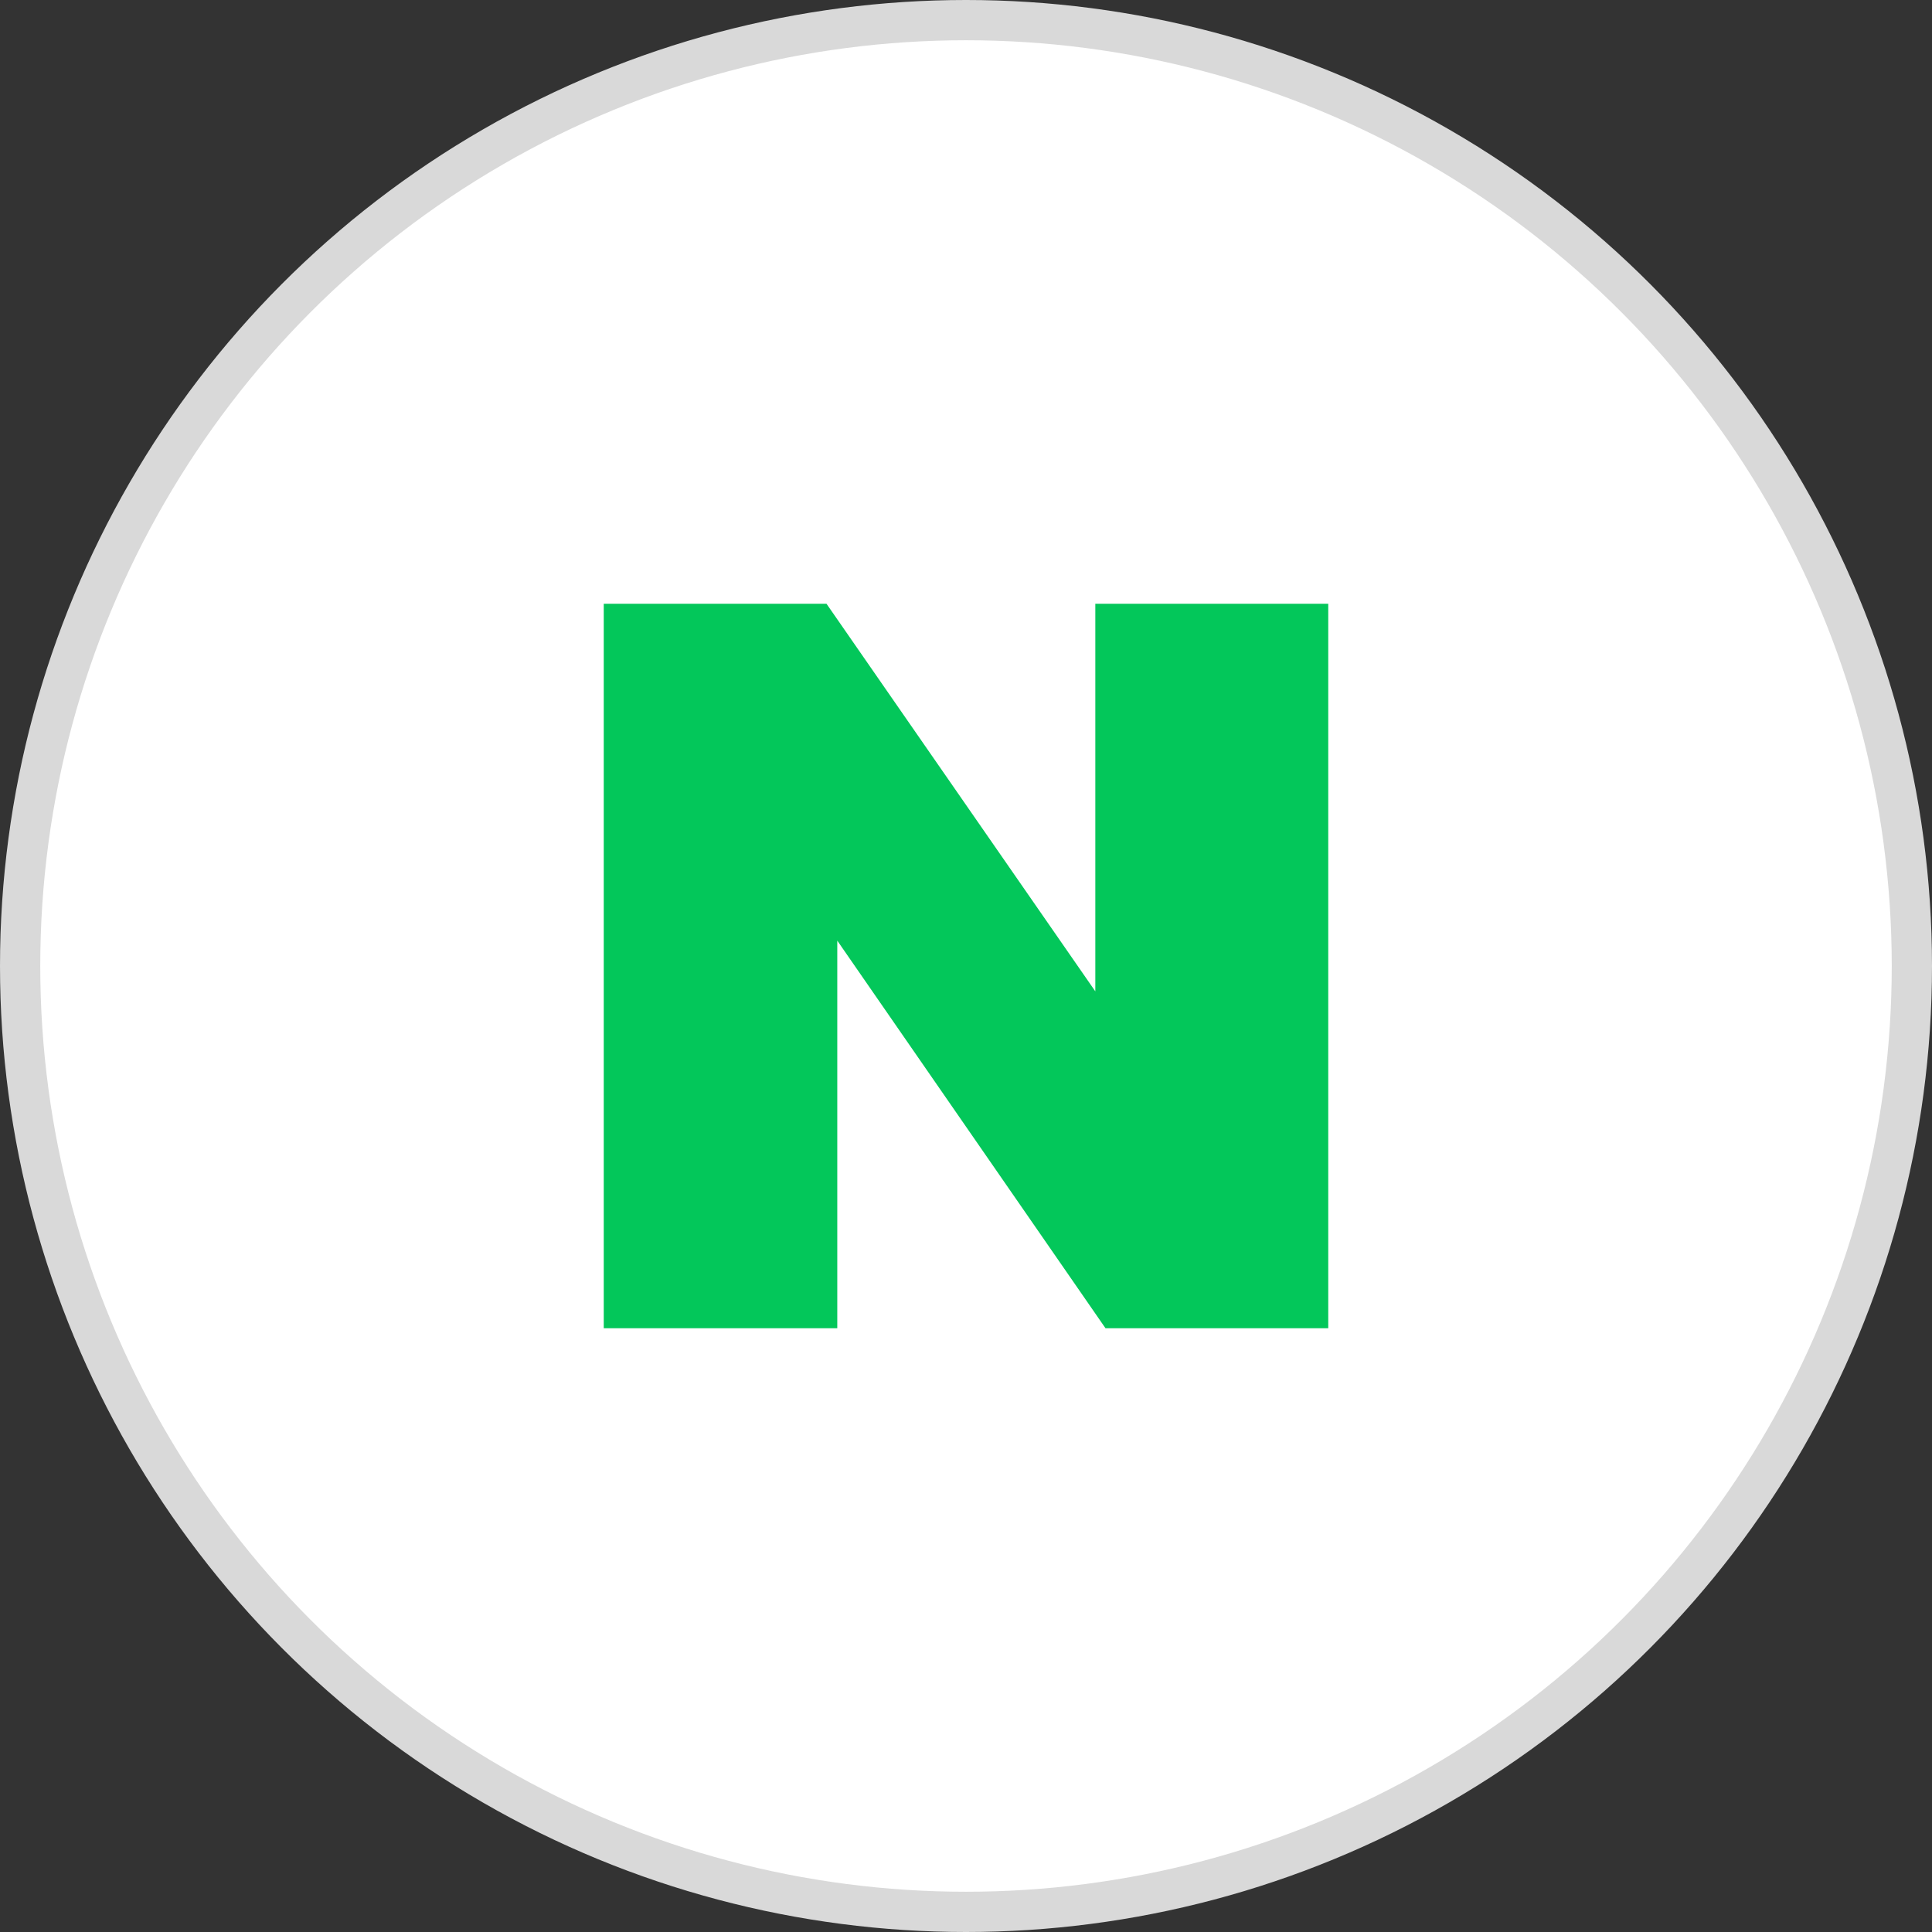
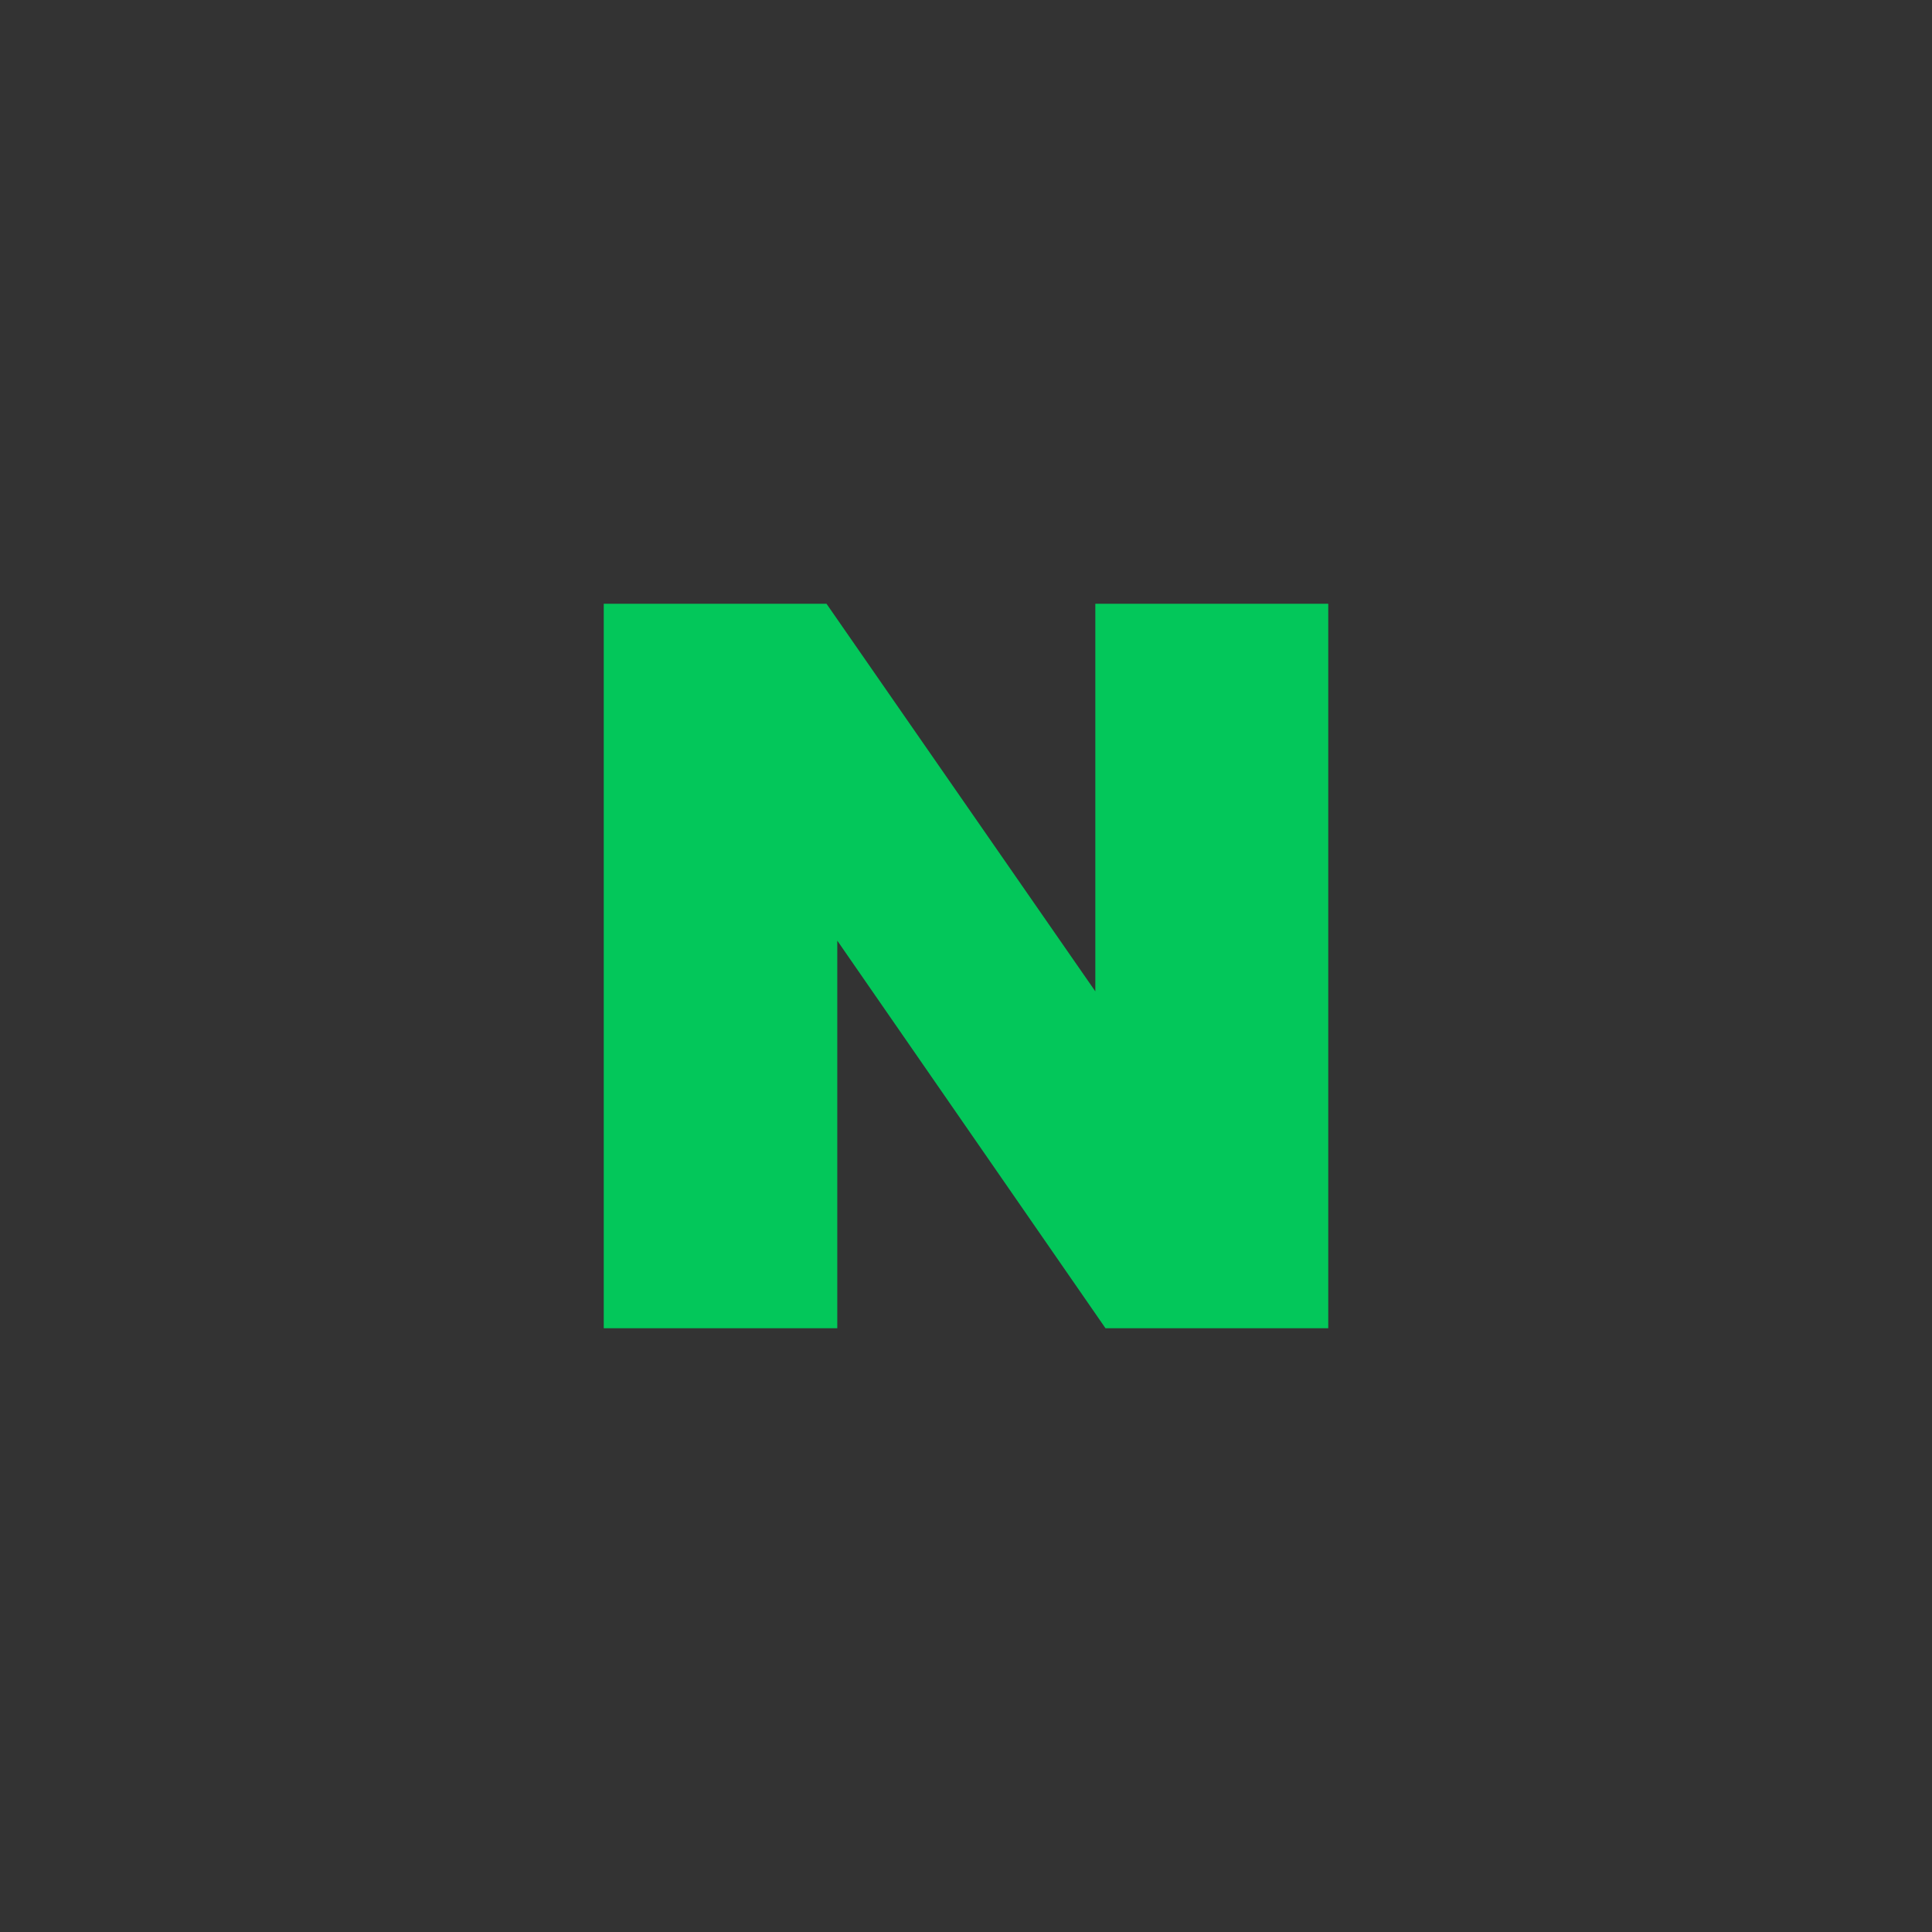
<svg xmlns="http://www.w3.org/2000/svg" width="48" height="48" viewBox="0 0 48 48" fill="none">
  <rect x="0" y="0" width="48" height="48" fill="#333333" stroke="none" />
-   <circle cx="24" cy="24" r="23.5" fill="white" stroke="#D9D9D9" />
  <path d="M27.213 24.63L20.534 15H15V33H20.802V23.37L27.466 33H33V15H27.213V24.63Z" fill="#03C75A" />
</svg>